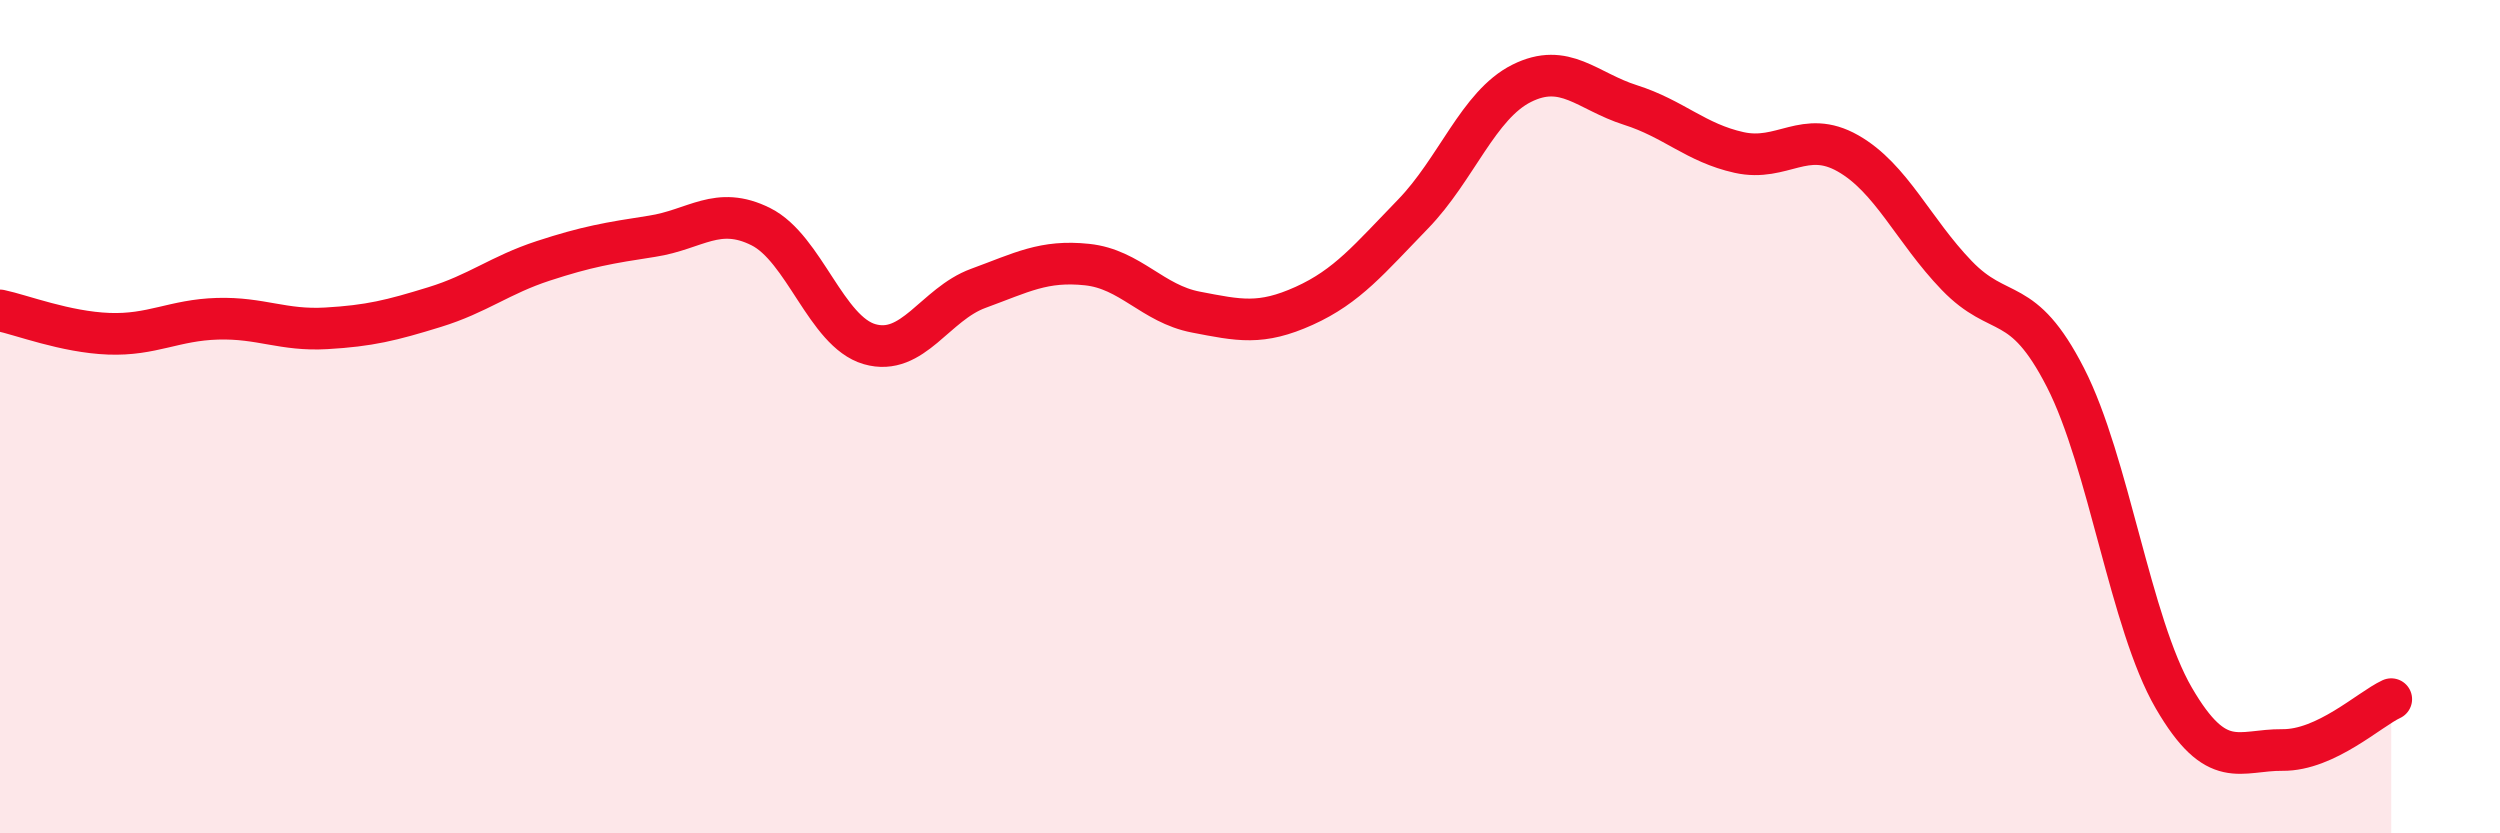
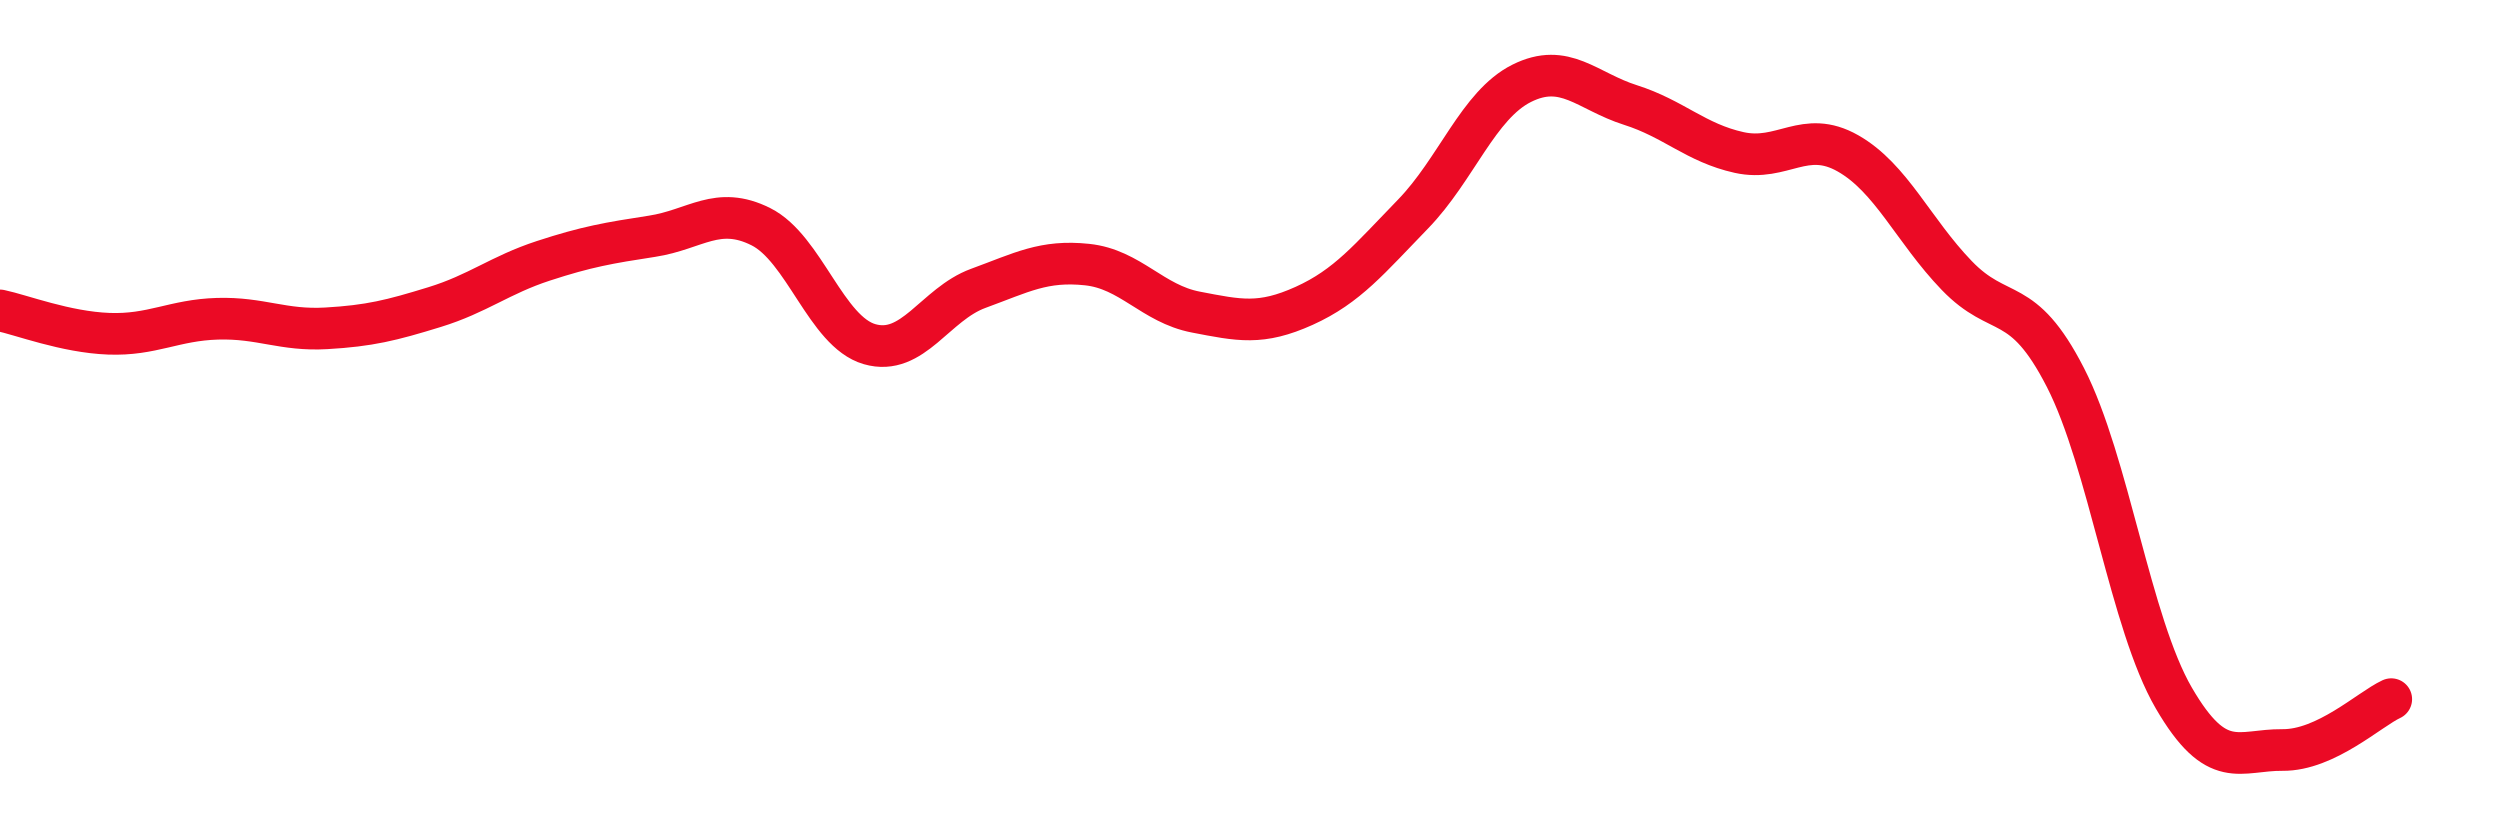
<svg xmlns="http://www.w3.org/2000/svg" width="60" height="20" viewBox="0 0 60 20">
-   <path d="M 0,7.45 C 0.52,7.56 1.57,7.97 2.61,8.01 C 3.65,8.05 4.18,7.68 5.22,7.65 C 6.26,7.62 6.79,7.94 7.83,7.88 C 8.87,7.82 9.39,7.69 10.43,7.37 C 11.47,7.05 12,6.6 13.04,6.26 C 14.08,5.92 14.61,5.83 15.65,5.67 C 16.69,5.51 17.22,4.92 18.26,5.44 C 19.3,5.96 19.83,7.96 20.87,8.26 C 21.91,8.56 22.44,7.3 23.48,6.92 C 24.52,6.54 25.05,6.24 26.09,6.35 C 27.13,6.46 27.66,7.29 28.7,7.49 C 29.74,7.69 30.26,7.81 31.3,7.34 C 32.34,6.87 32.87,6.21 33.91,5.14 C 34.95,4.07 35.48,2.52 36.52,2 C 37.56,1.48 38.09,2.19 39.13,2.52 C 40.17,2.85 40.7,3.43 41.74,3.66 C 42.78,3.89 43.31,3.09 44.35,3.68 C 45.39,4.27 45.92,5.53 46.96,6.61 C 48,7.69 48.53,7.03 49.57,9.06 C 50.61,11.09 51.13,14.96 52.17,16.75 C 53.21,18.54 53.74,17.99 54.78,18 C 55.82,18.01 56.87,17.02 57.39,16.78L57.39 20L0 20Z" fill="#EB0A25" opacity="0.1" stroke-linecap="round" stroke-linejoin="round" />
  <path d="M 0,7.45 C 0.52,7.56 1.57,7.97 2.61,8.01 C 3.65,8.05 4.18,7.68 5.22,7.65 C 6.26,7.62 6.79,7.94 7.83,7.88 C 8.87,7.82 9.39,7.69 10.43,7.37 C 11.47,7.05 12,6.6 13.04,6.26 C 14.08,5.92 14.61,5.83 15.65,5.67 C 16.69,5.51 17.22,4.92 18.26,5.44 C 19.3,5.96 19.83,7.96 20.87,8.26 C 21.91,8.56 22.44,7.3 23.48,6.92 C 24.52,6.54 25.05,6.24 26.09,6.35 C 27.13,6.46 27.66,7.29 28.7,7.49 C 29.74,7.69 30.26,7.81 31.3,7.34 C 32.34,6.87 32.87,6.21 33.91,5.14 C 34.95,4.07 35.48,2.52 36.52,2 C 37.56,1.48 38.09,2.19 39.13,2.52 C 40.17,2.85 40.7,3.43 41.74,3.66 C 42.78,3.89 43.31,3.09 44.35,3.68 C 45.39,4.27 45.92,5.53 46.96,6.61 C 48,7.69 48.53,7.03 49.57,9.06 C 50.61,11.09 51.13,14.96 52.17,16.75 C 53.21,18.54 53.74,17.99 54.78,18 C 55.82,18.01 56.87,17.02 57.39,16.78" stroke="#EB0A25" stroke-width="1" fill="none" stroke-linecap="round" stroke-linejoin="round" />
</svg>